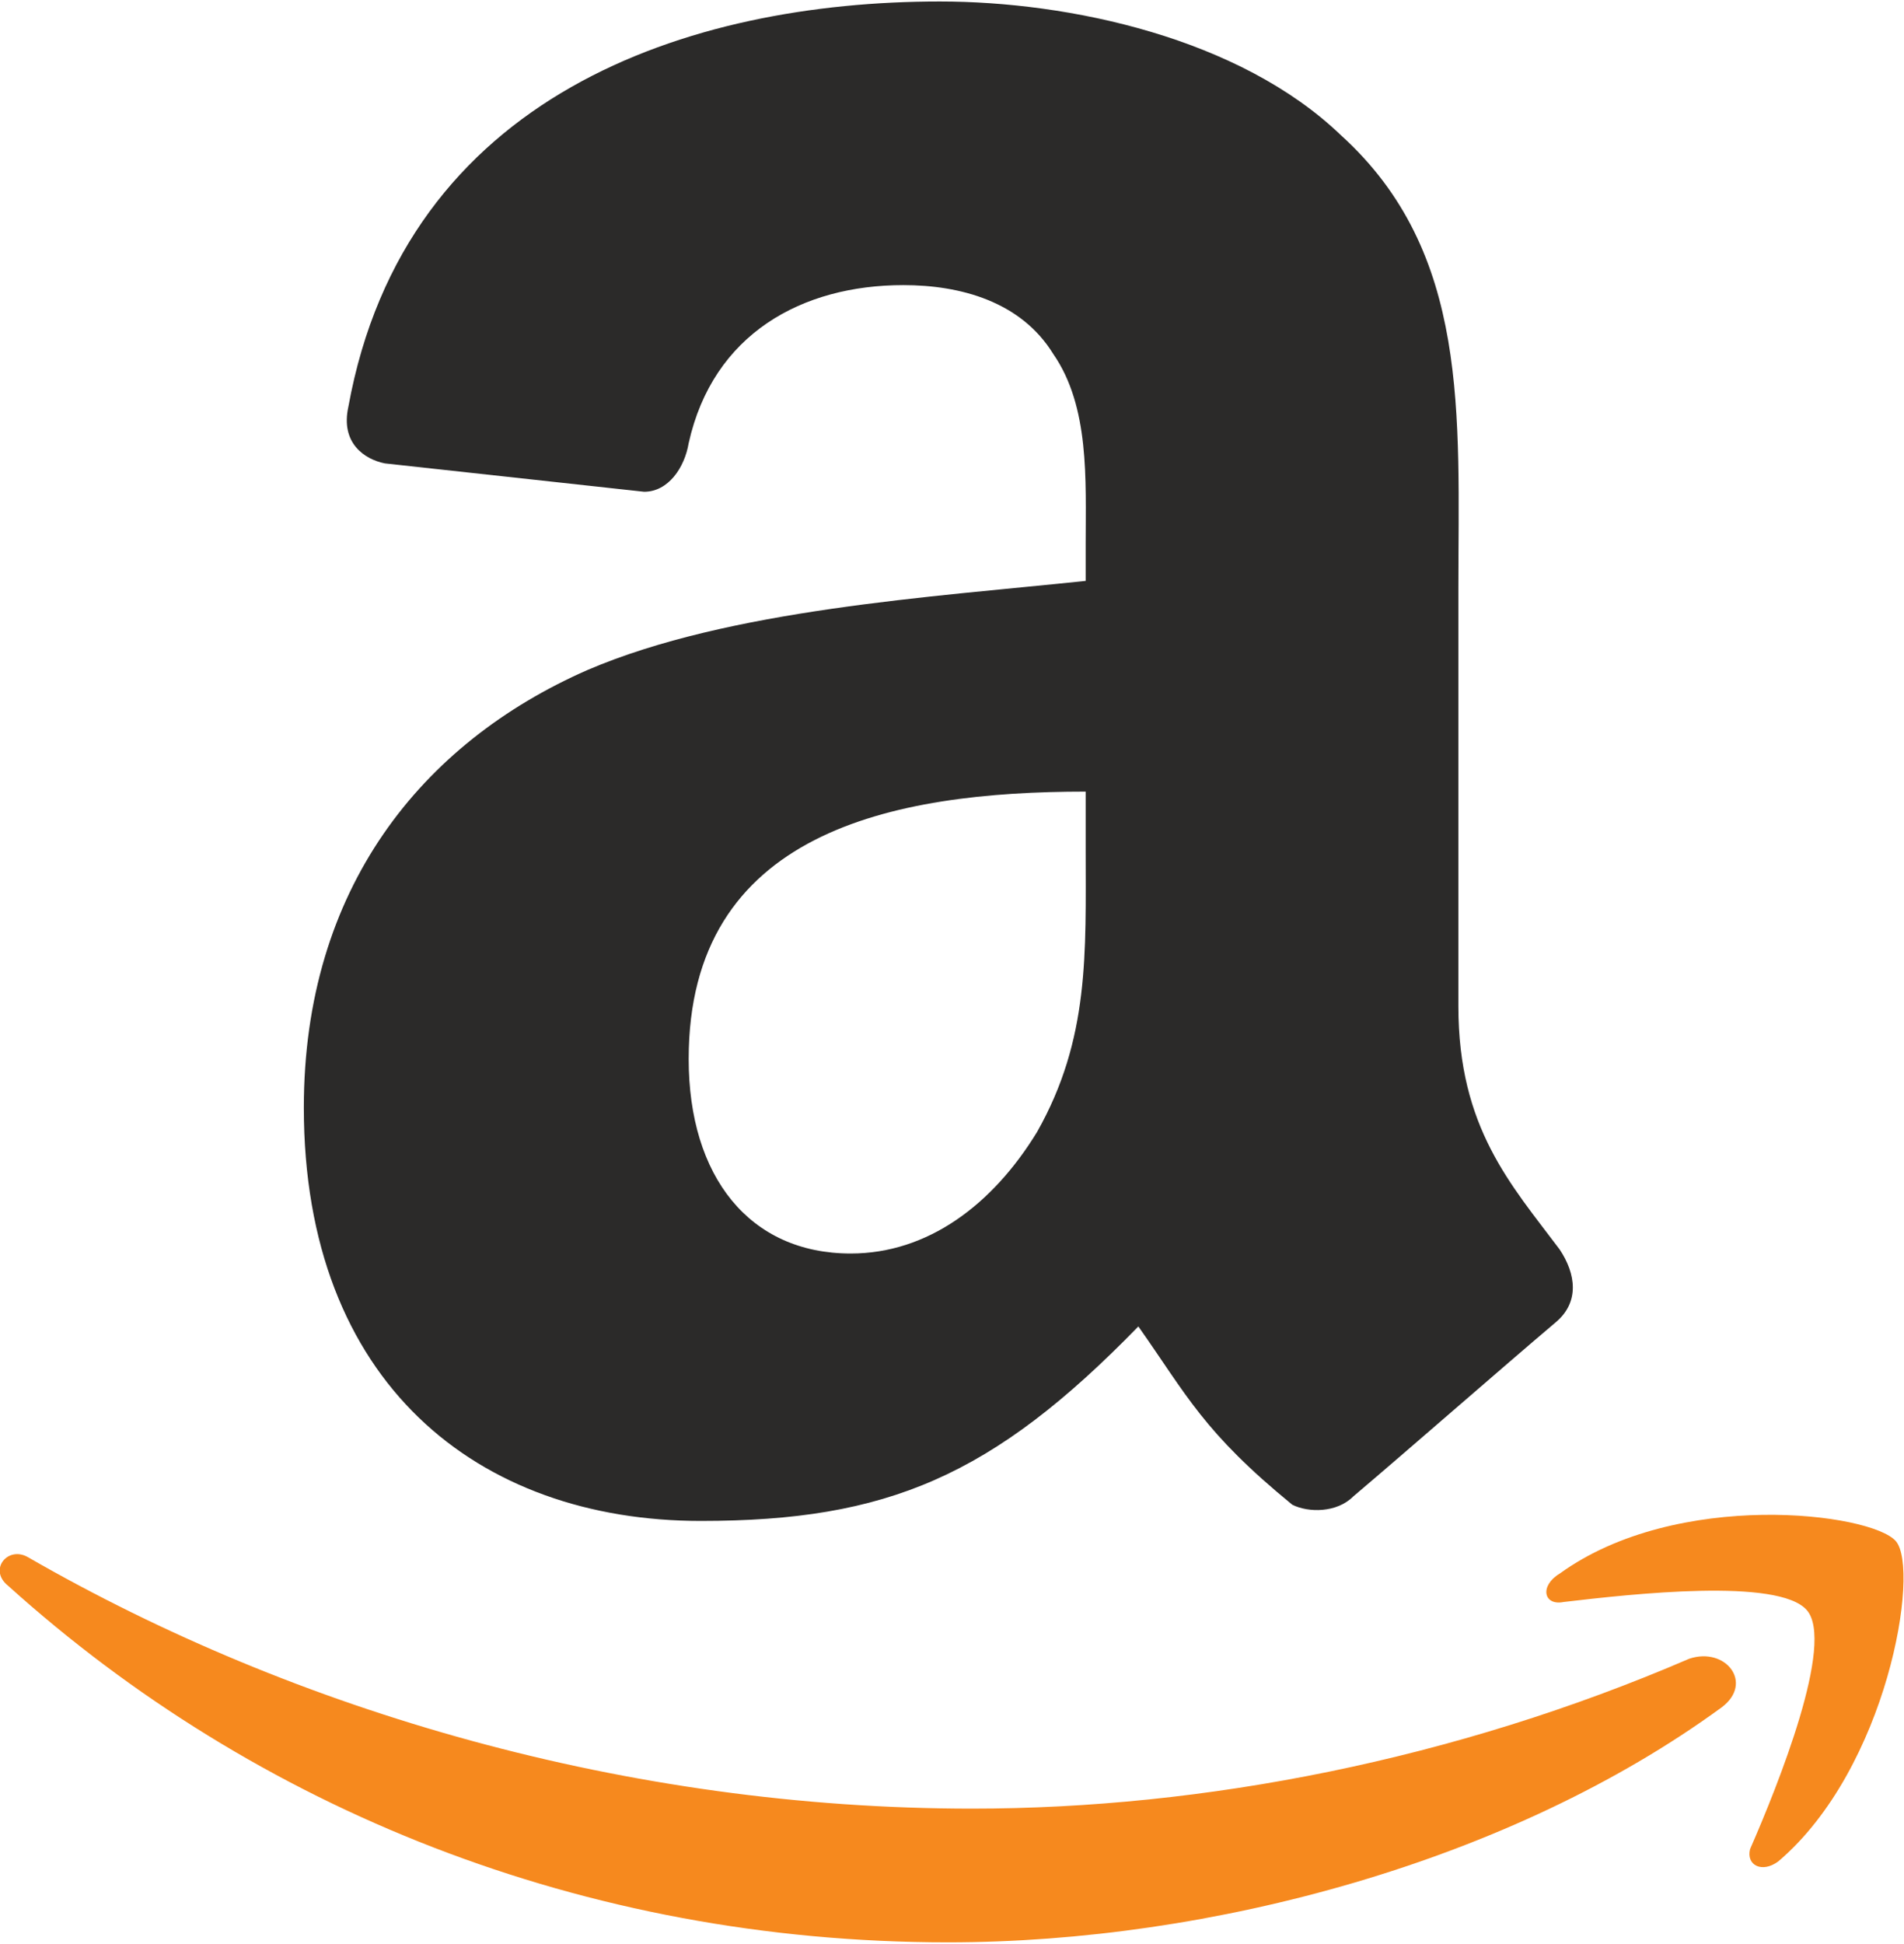
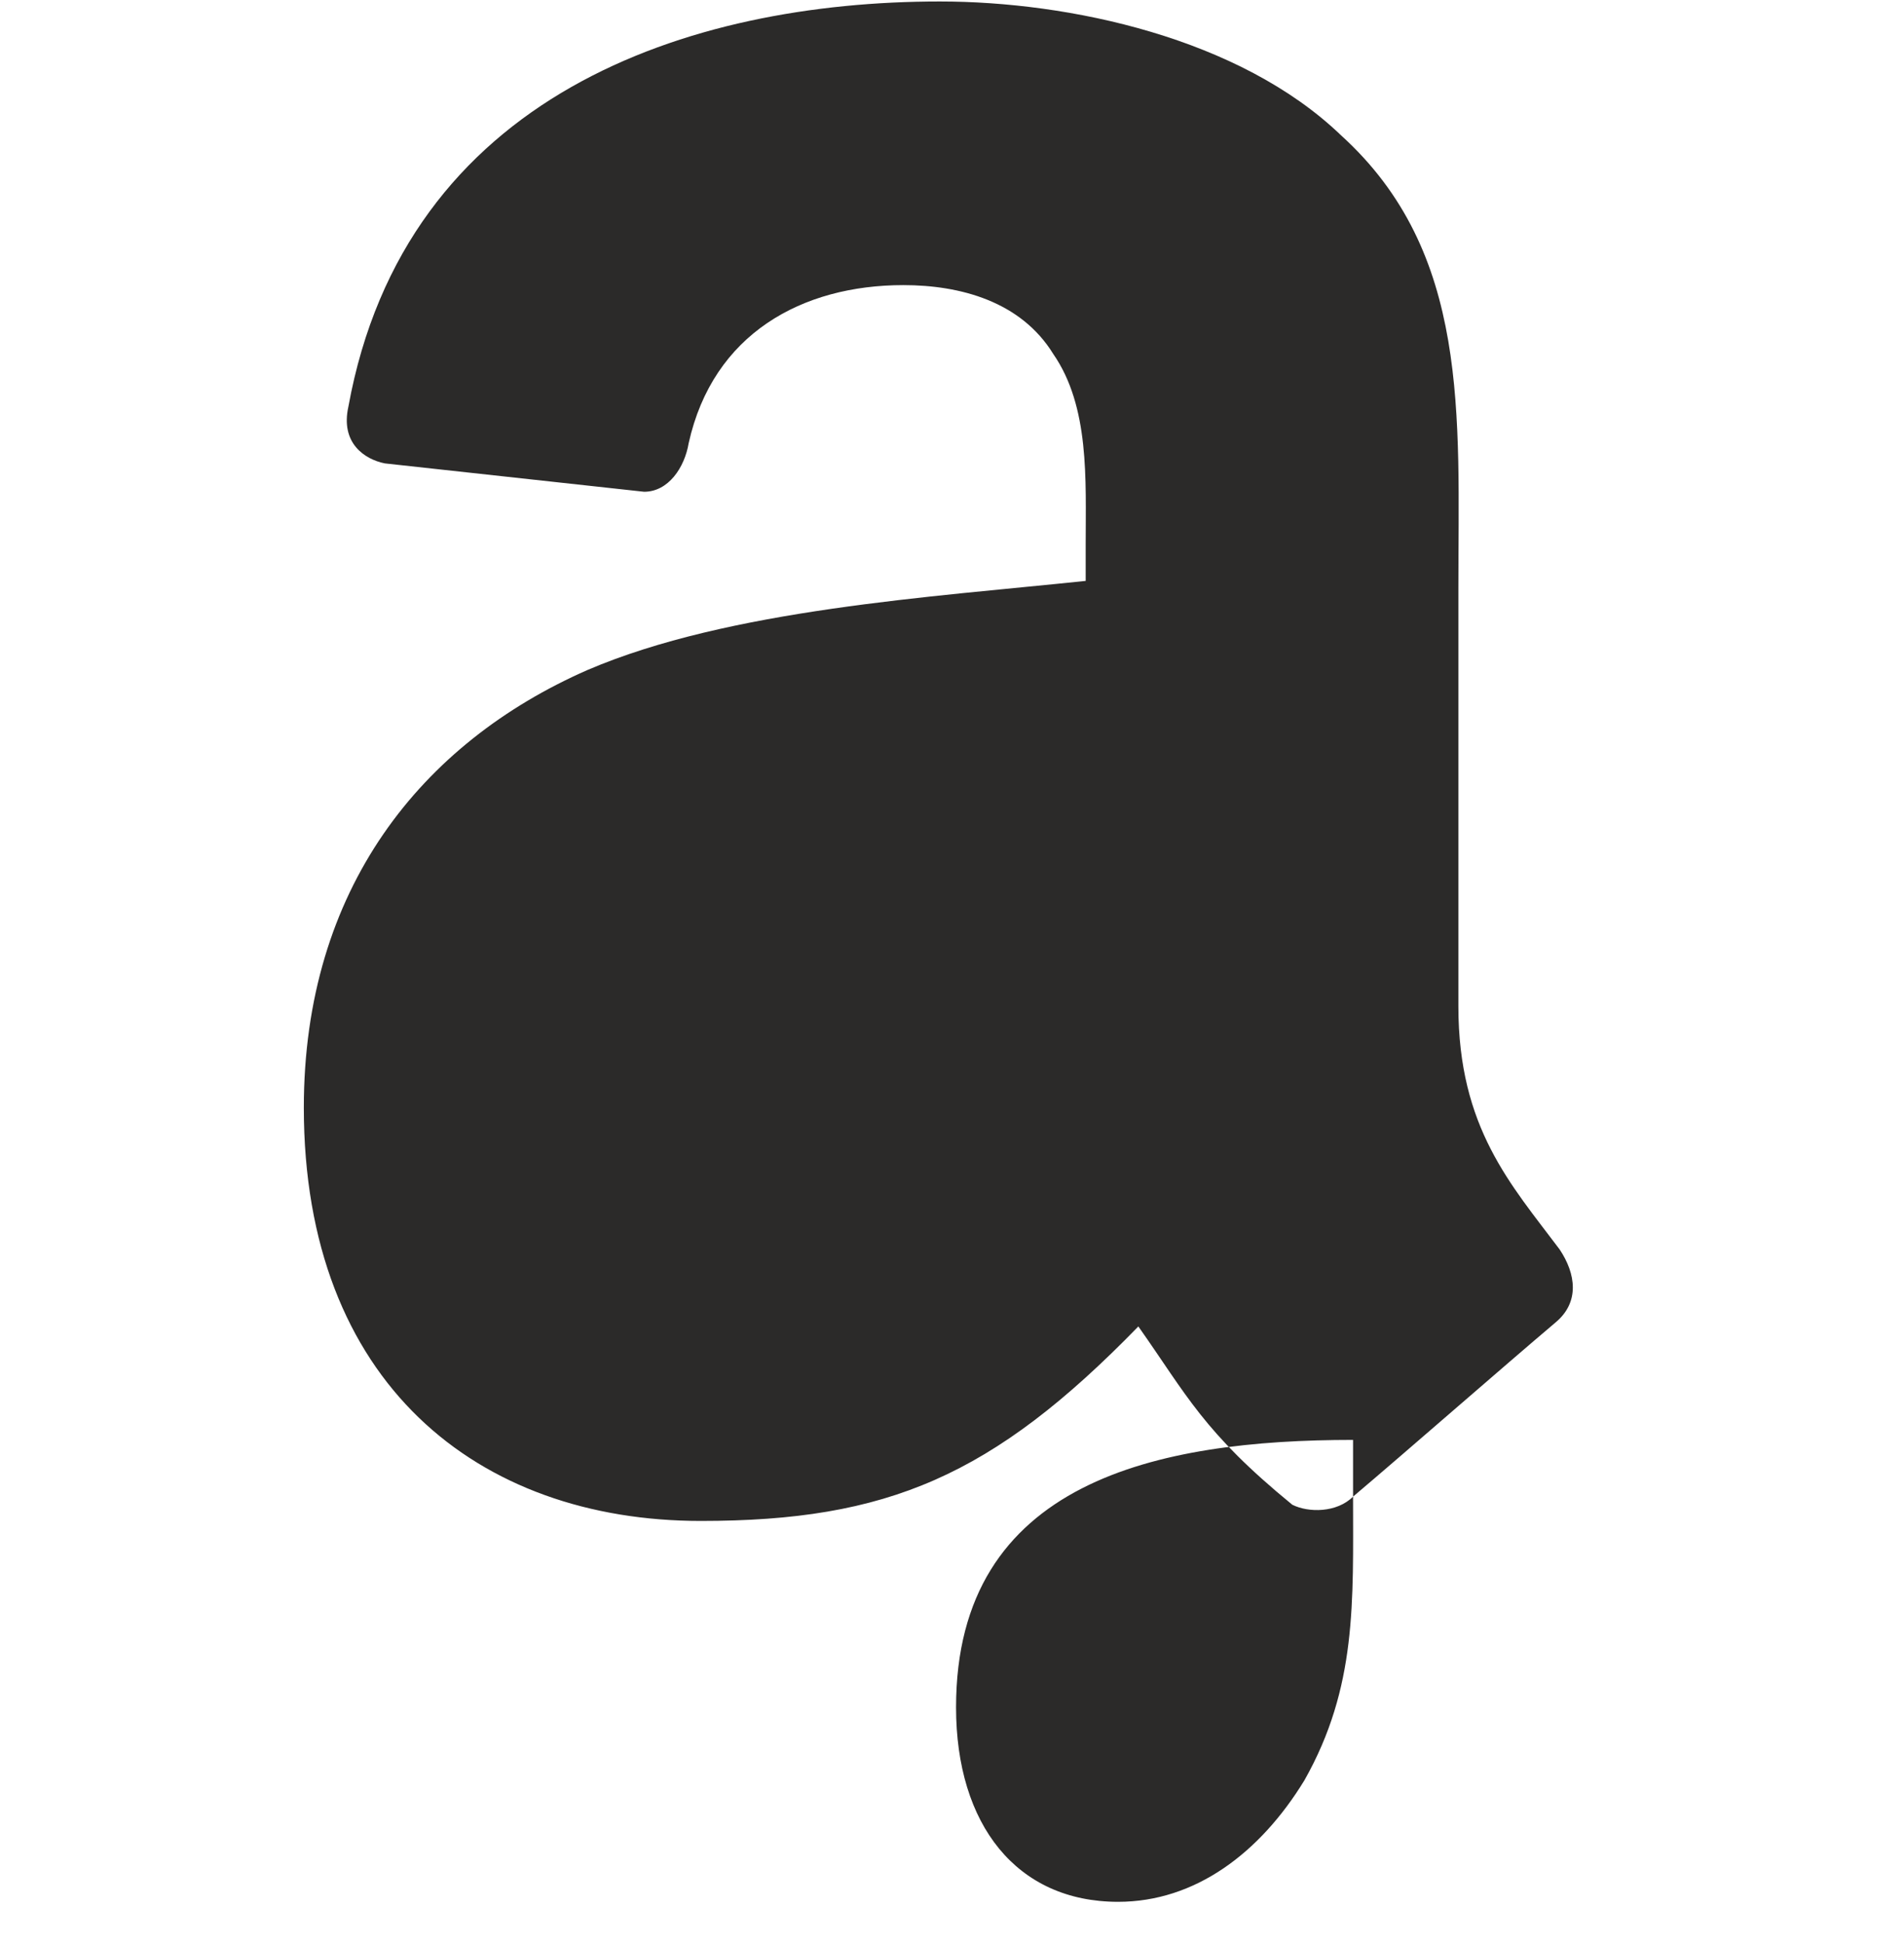
<svg xmlns="http://www.w3.org/2000/svg" width="26.56" height="27.11" viewBox="0 0 470 479" shape-rendering="geometricPrecision" image-rendering="optimizeQuality" fill-rule="evenodd" clip-rule="evenodd">
  <g fill="#f6891e">
-     <path d="m425 421c-52 38-126 58-191 58-90 0-171-33-232-88-5-4 0-10 5-7 66 38 148 62 233 62 57 0 119-12 177-37 9-3 16 6 8 12" />
-     <path d="m446 397c-7-8-43-4-60-2-5 1-6-4-1-7 29-21 77-15 83-8 6 7-2 56-29 79-4 3-8 1-7-3 7-16 21-51 14-59" />
-   </g>
-   <path d="m334 369c-4 4-11 4-15 2-22-18-26-27-38-44-36 37-62 48-108 48-55 0-98-34-98-102 0-54 29-90 70-108 35-15 85-18 123-22v-9c0-16 1-34-8-47-8-13-23-17-37-17-25 0-47 12-53 39-1 6-5 12-11 12l-64-7c-5-1-11-5-9-14 14-77 84-100 146-100 32 0 74 9 99 33 32 29 29 69 29 112v103c0 30 13 44 25 60 4 6 5 13-1 18-13 11-37 32-50 43m-66-160c0 26 1 47-12 70-11 18-27 30-46 30-25 0-40-19-40-48 0-56 50-66 98-66v14" fill="#2b2a29" />
+     </g>
+   <path d="m334 369c-4 4-11 4-15 2-22-18-26-27-38-44-36 37-62 48-108 48-55 0-98-34-98-102 0-54 29-90 70-108 35-15 85-18 123-22v-9c0-16 1-34-8-47-8-13-23-17-37-17-25 0-47 12-53 39-1 6-5 12-11 12l-64-7c-5-1-11-5-9-14 14-77 84-100 146-100 32 0 74 9 99 33 32 29 29 69 29 112v103c0 30 13 44 25 60 4 6 5 13-1 18-13 11-37 32-50 43c0 26 1 47-12 70-11 18-27 30-46 30-25 0-40-19-40-48 0-56 50-66 98-66v14" fill="#2b2a29" />
</svg>